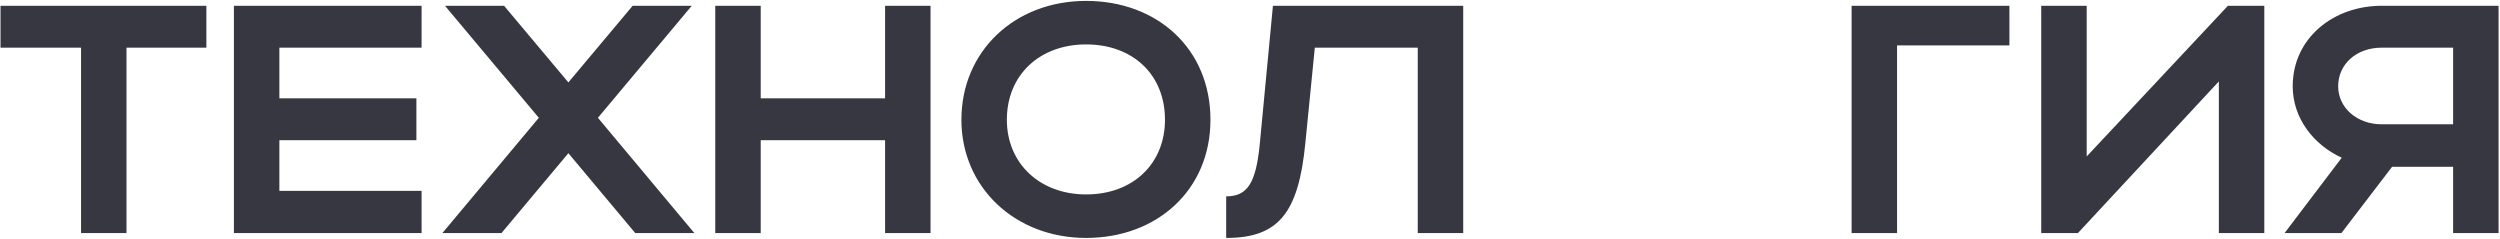
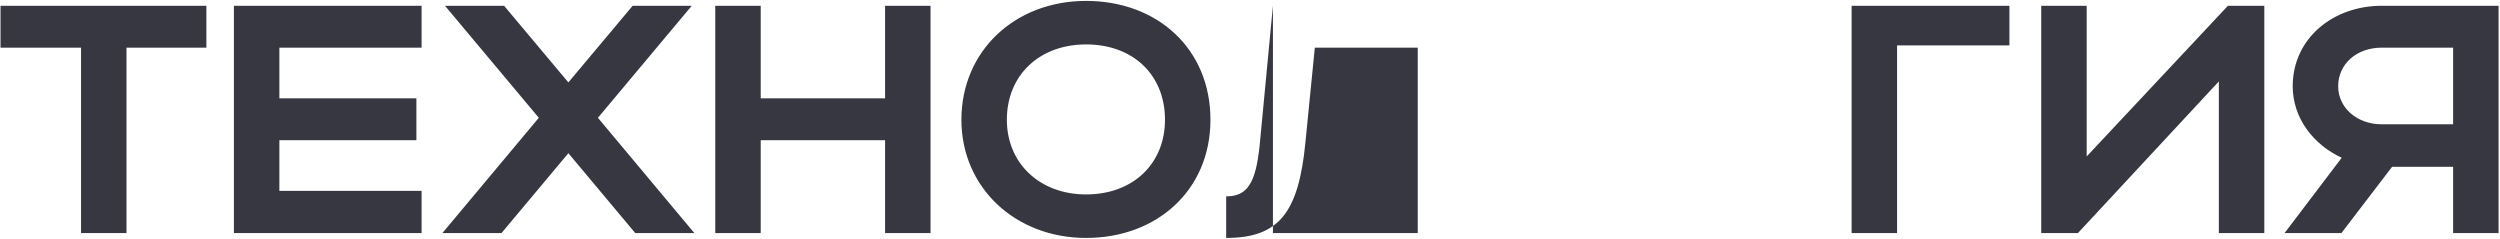
<svg xmlns="http://www.w3.org/2000/svg" width="1255" height="120" viewBox="0 0 1255 120" fill="none">
-   <path d="M40.684 117V23.927H0.26V2.9H103.602V23.927H63.504V117H40.684ZM117.425 117V2.9H211.639V23.927H140.245V49.355H209.031V70.382H140.245V95.81H211.639V117H117.425ZM300.157 59.135L348.568 117H318.902L285.324 76.902L251.746 117H222.08L270.491 59.135L223.384 2.9H253.05L285.324 41.368L317.598 2.9H347.264L300.157 59.135ZM359.06 117V2.9H381.88V49.355H444.309V2.9H467.129V117H444.309V70.382H381.88V117H359.06ZM482.624 60.113C482.624 25.72 509.356 0.455 545.216 0.455C580.913 0.455 607.645 24.416 607.645 60.113C607.645 95.321 580.913 119.445 545.216 119.445C509.519 119.445 482.624 94.017 482.624 60.113ZM505.444 60.113C505.444 82.118 522.07 97.603 545.216 97.603C568.851 97.603 584.825 82.118 584.825 60.113C584.825 37.619 568.851 22.297 545.216 22.297C521.907 22.297 505.444 37.619 505.444 60.113ZM632.328 73.153L639.011 2.9H734.529V117H711.709V23.927H660.038L655.311 71.523C651.888 107.057 641.782 119.445 615.539 119.445V98.581C626.297 98.581 630.372 91.735 632.328 73.153ZM929.509 2.9H1008.73V22.786H952.329V117H929.509V2.9ZM1136.68 117H1113.86V40.879L1043.12 117H1024.7V2.9H1047.52V78.532L1118.42 2.9H1136.68V117ZM1175.39 117H1146.86L1175.55 79.184C1161.37 72.664 1150.94 59.298 1150.94 43.324C1150.94 19.037 1171.48 2.9 1195.6 2.9H1254.28V117H1231.46V83.748H1200.82L1175.39 117ZM1173.76 43.324C1173.76 54.082 1183.21 62.395 1195.6 62.395H1231.46V23.927H1195.6C1183.05 23.927 1173.76 32.077 1173.76 43.324Z" fill="#363741" />
+   <path d="M40.684 117V23.927H0.26V2.9H103.602V23.927H63.504V117H40.684ZM117.425 117V2.9H211.639V23.927H140.245V49.355H209.031V70.382H140.245V95.81H211.639V117H117.425ZM300.157 59.135L348.568 117H318.902L285.324 76.902L251.746 117H222.08L270.491 59.135L223.384 2.9H253.05L285.324 41.368L317.598 2.9H347.264L300.157 59.135ZM359.06 117V2.9H381.88V49.355H444.309V2.9H467.129V117H444.309V70.382H381.88V117H359.06ZM482.624 60.113C482.624 25.72 509.356 0.455 545.216 0.455C580.913 0.455 607.645 24.416 607.645 60.113C607.645 95.321 580.913 119.445 545.216 119.445C509.519 119.445 482.624 94.017 482.624 60.113ZM505.444 60.113C505.444 82.118 522.07 97.603 545.216 97.603C568.851 97.603 584.825 82.118 584.825 60.113C584.825 37.619 568.851 22.297 545.216 22.297C521.907 22.297 505.444 37.619 505.444 60.113ZM632.328 73.153L639.011 2.9V117H711.709V23.927H660.038L655.311 71.523C651.888 107.057 641.782 119.445 615.539 119.445V98.581C626.297 98.581 630.372 91.735 632.328 73.153ZM929.509 2.9H1008.73V22.786H952.329V117H929.509V2.9ZM1136.68 117H1113.86V40.879L1043.12 117H1024.7V2.9H1047.52V78.532L1118.42 2.9H1136.68V117ZM1175.39 117H1146.86L1175.55 79.184C1161.37 72.664 1150.94 59.298 1150.94 43.324C1150.94 19.037 1171.48 2.9 1195.6 2.9H1254.28V117H1231.46V83.748H1200.82L1175.39 117ZM1173.76 43.324C1173.76 54.082 1183.21 62.395 1195.6 62.395H1231.46V23.927H1195.6C1183.05 23.927 1173.76 32.077 1173.76 43.324Z" fill="#363741" />
</svg>